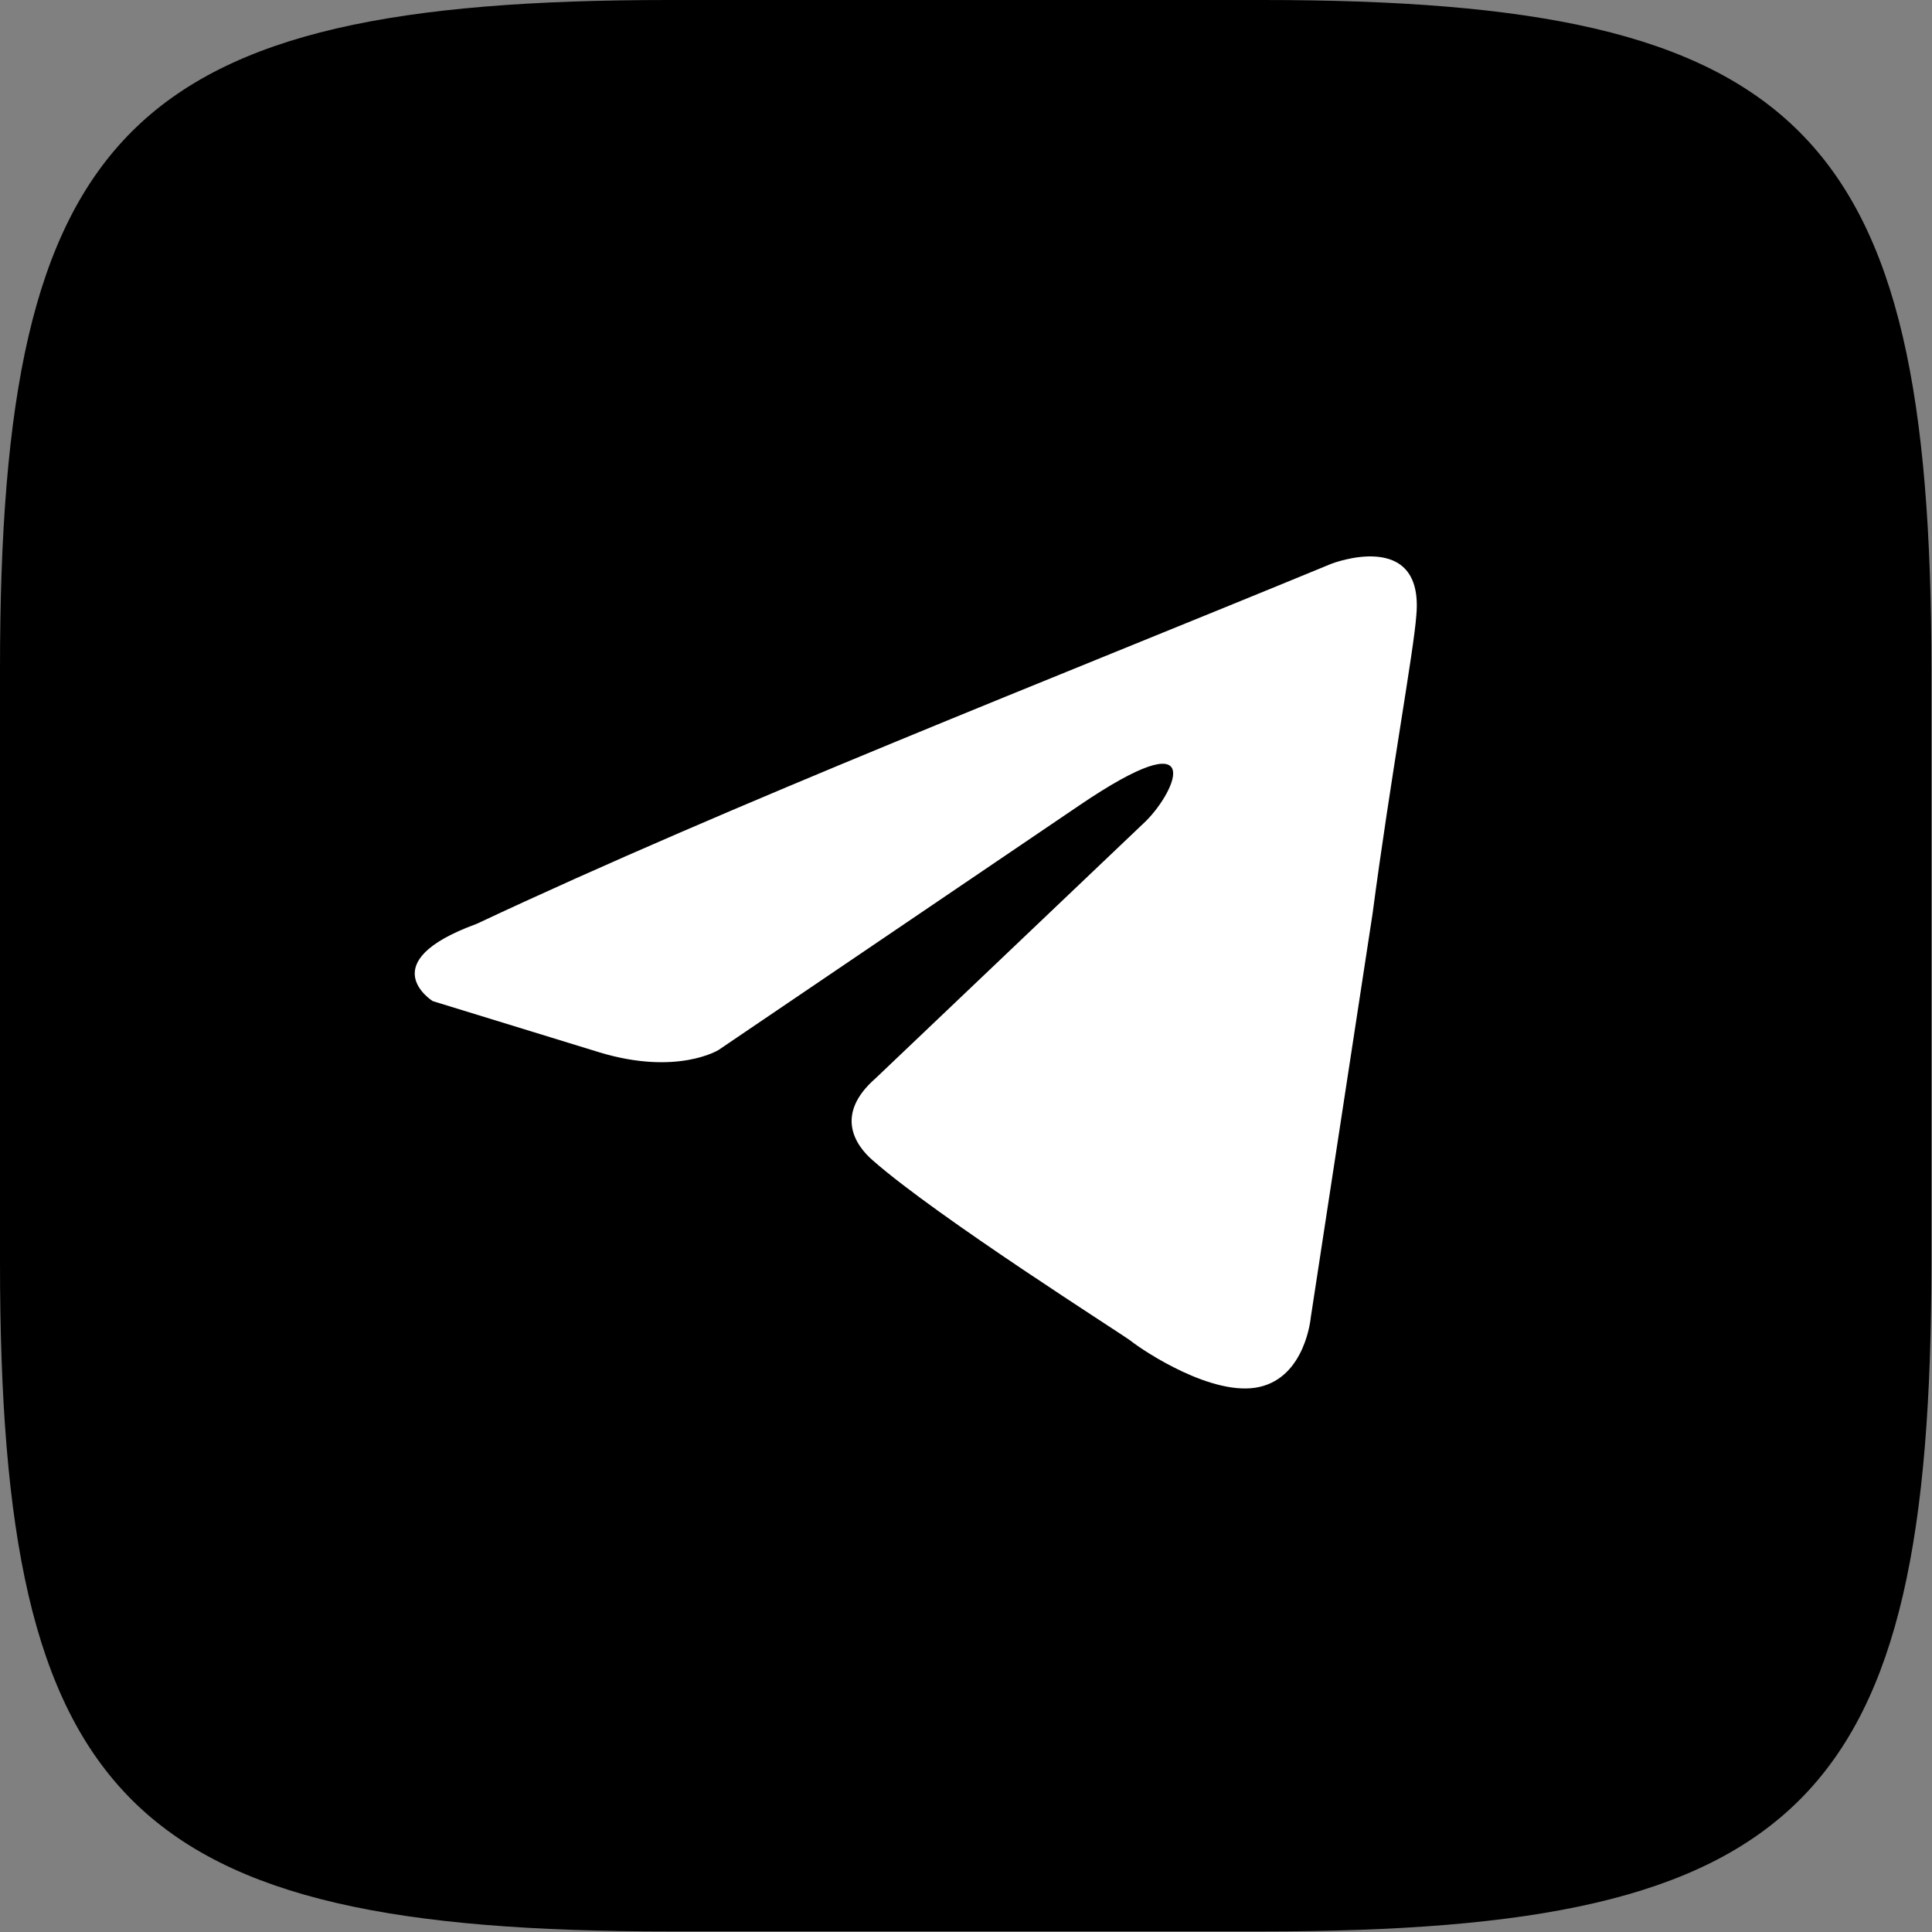
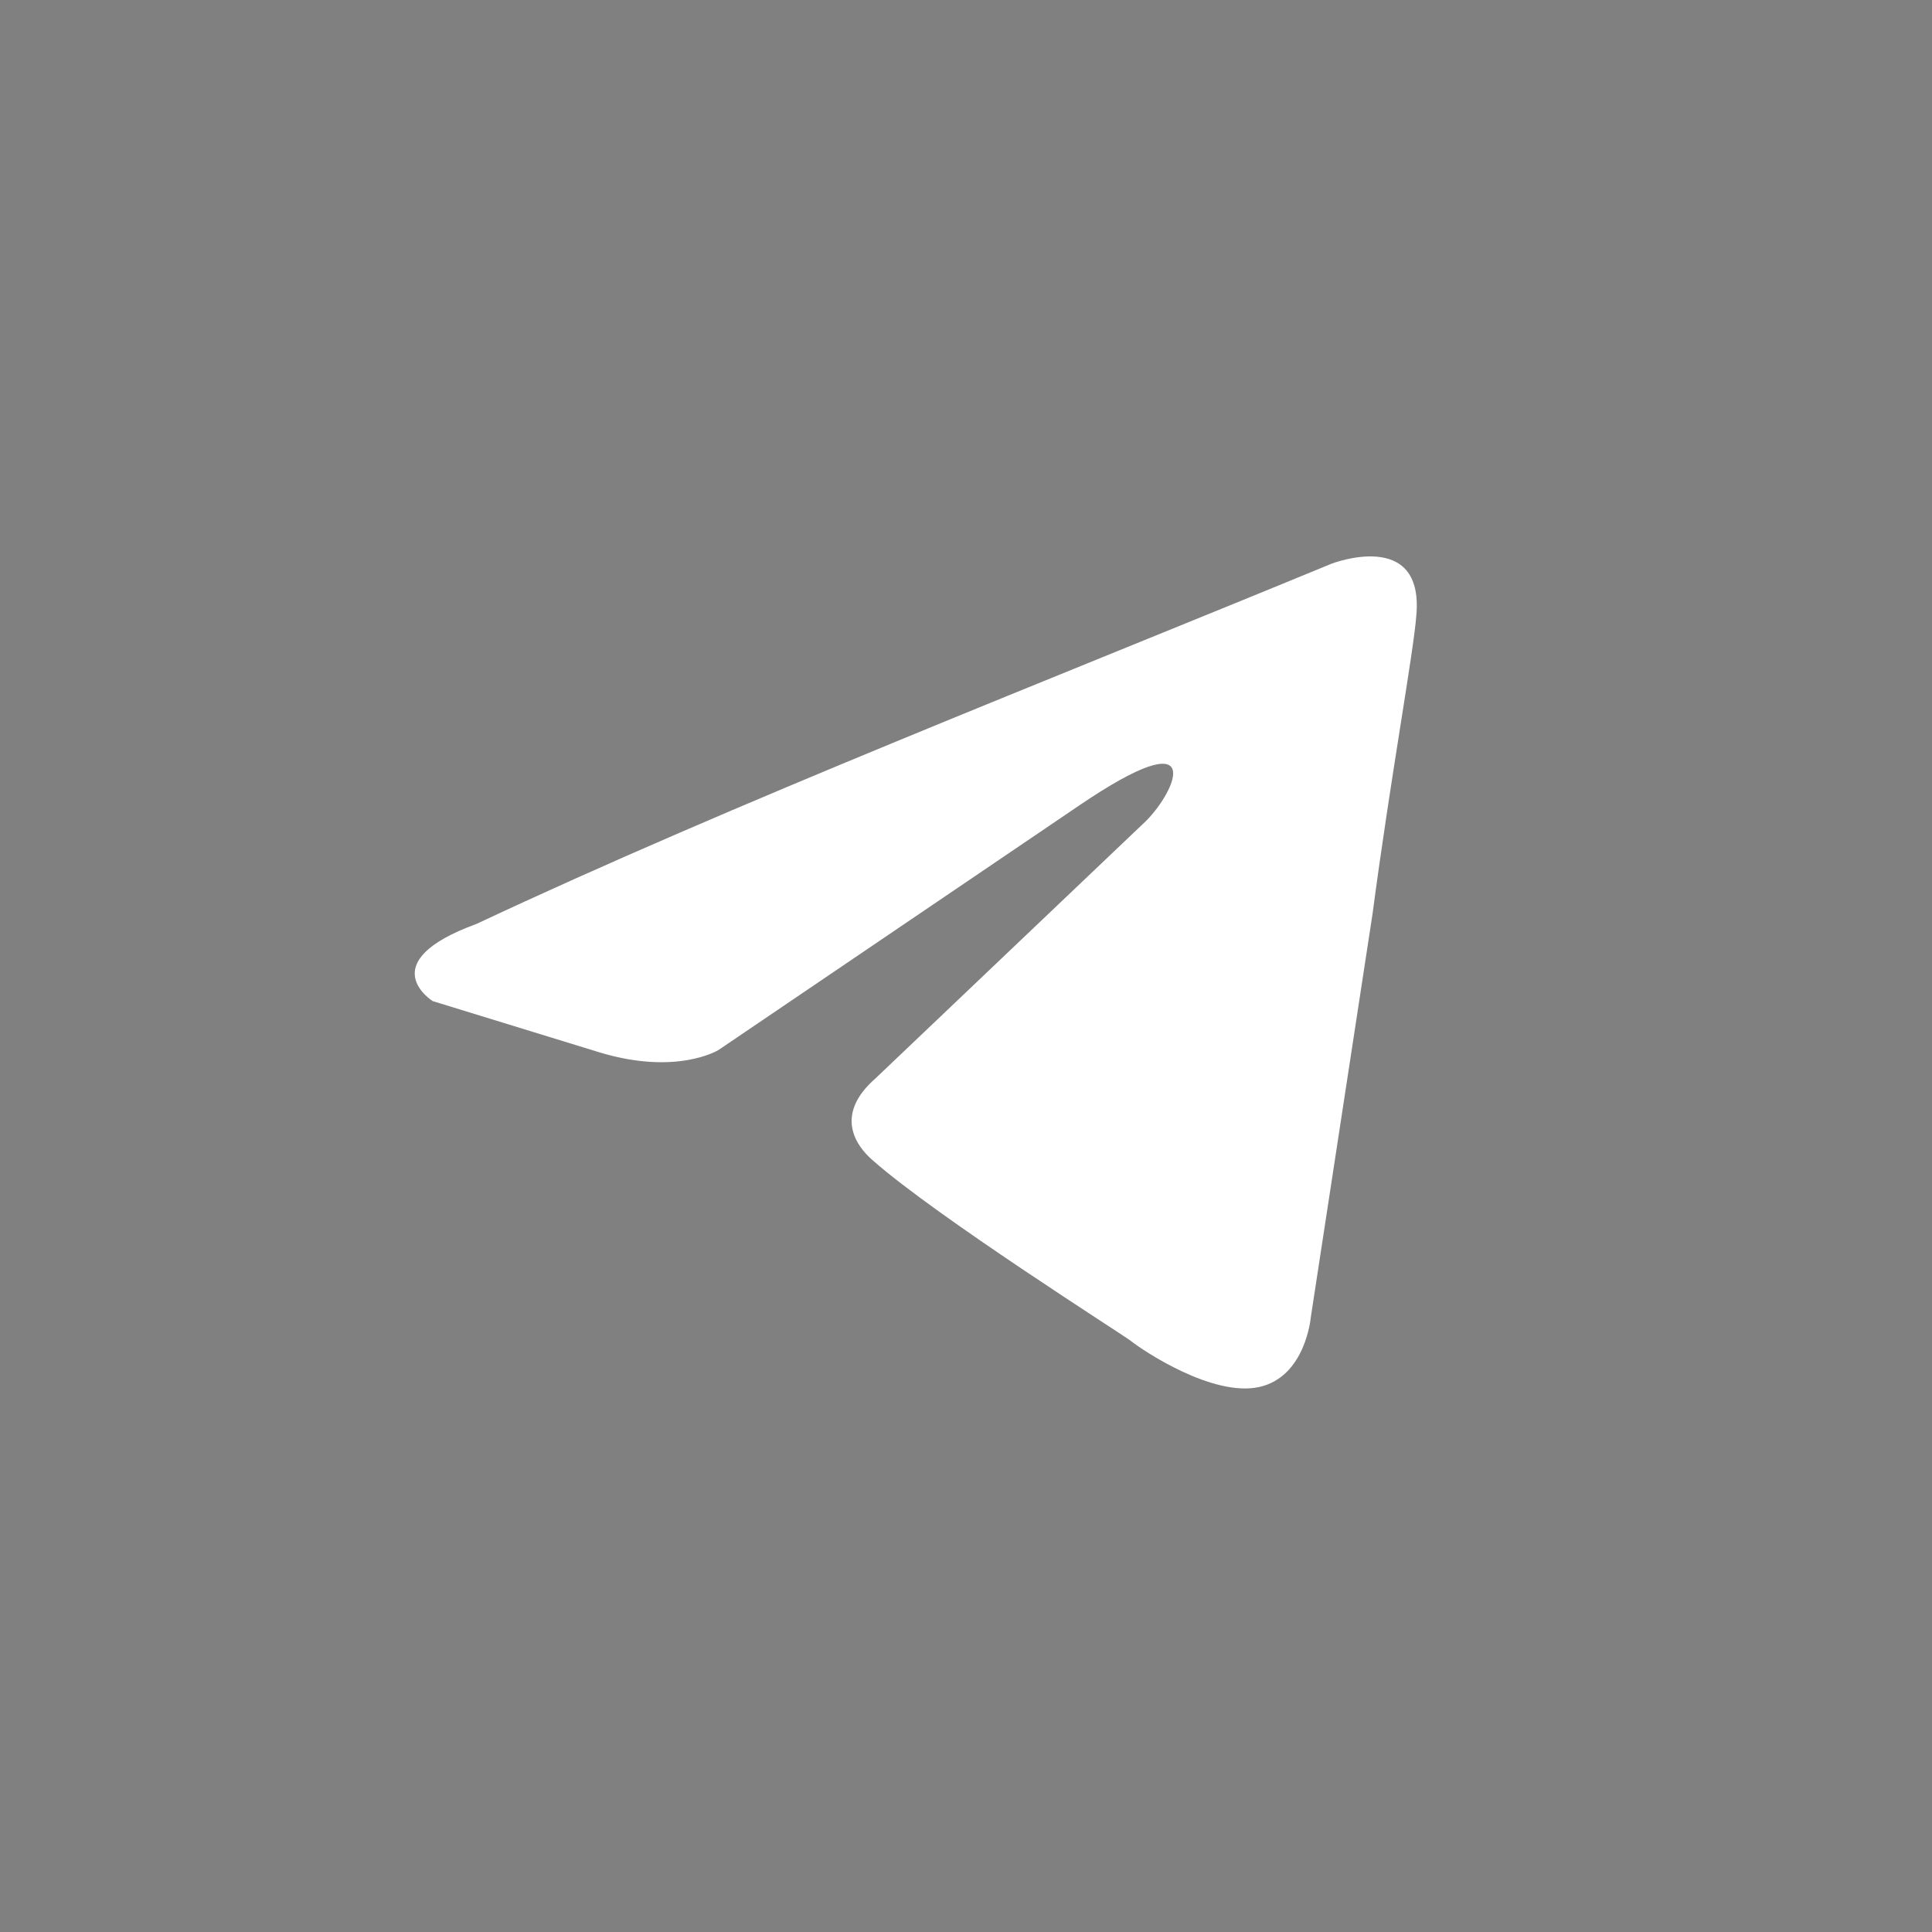
<svg xmlns="http://www.w3.org/2000/svg" width="750" height="750" viewBox="0 0 750 750" fill="none">
  <rect x="0" y="0" width="750" height="750" fill="#808080" stroke="none" />
-   <rect x="83" y="170" width="583" height="410" fill="black" />
-   <path d="M605.3 534.95H550.825C530.2 534.95 523.825 518.55 486.775 481C454.5 449.75 440.225 445.55 432.3 445.55C421.175 445.55 418 448.725 418 464.075V513.275C418 526.525 413.775 534.45 378.85 534.45C308.4 529.725 247.85 491.3 212.7 435.3L212.175 434.425C171.375 383.75 141.3 322.675 126.425 255.875L125.875 252.95C125.875 245.025 129.05 237.6 144.4 237.6H198.875C212.625 237.6 217.925 243.95 223.25 258.75C250.2 336.55 295.2 404.8 313.725 404.8C320.6 404.8 323.775 401.625 323.775 384.175V303.7C321.65 266.65 302.075 263.5 302.075 250.275C302.3 243.2 308.1 237.55 315.2 237.55C315.425 237.55 315.625 237.55 315.85 237.575H315.825H401.55C413.2 237.575 417.425 243.925 417.425 257.675V366.175C417.425 377.8 422.725 382.05 425.9 382.05C432.775 382.05 438.625 377.8 451.3 365.125C477.65 332.95 500.175 296.15 517.35 256.475L518.5 253.475C522.125 244.4 530.825 238.1 541 238.1C541.475 238.1 541.925 238.125 542.4 238.15H542.325H596.8C613.2 238.15 616.925 246.575 613.2 258.25C591.35 306.375 566.8 347.725 538.35 386.025L539.65 384.175C533.85 393.7 531.725 397.925 539.65 408.55C545.45 416.475 564.525 432.875 577.225 447.7C595.6 465.875 611 487.025 622.625 510.375L623.25 511.75C628.55 527.05 620.6 535 605.25 535L605.3 534.95ZM489.975 0H259.8C49.725 0 0 49.725 0 259.8V489.975C0 700.05 49.725 749.775 259.8 749.775H489.975C700.05 749.775 749.775 700.05 749.775 489.975V259.8C749.775 49.725 699.5 0 489.975 0Z" fill="black" />
  <path d="M516.836 218.852C516.836 218.852 552.821 204.87 549.822 238.825C548.823 252.806 539.827 301.741 532.83 354.67L508.839 511.461C508.839 511.461 506.841 534.43 488.848 538.425C470.854 542.419 443.866 524.444 438.867 520.449C434.869 517.453 363.899 472.513 338.908 450.542C331.911 444.55 323.914 432.566 339.908 418.585L444.866 318.719C456.861 306.734 468.856 278.772 418.876 312.726L278.933 407.6C278.933 407.6 262.939 417.586 232.952 408.598L167.978 388.625C167.978 388.625 143.988 373.645 184.971 358.664C284.931 311.727 407.881 263.791 516.836 218.852Z" fill="white" />
</svg>